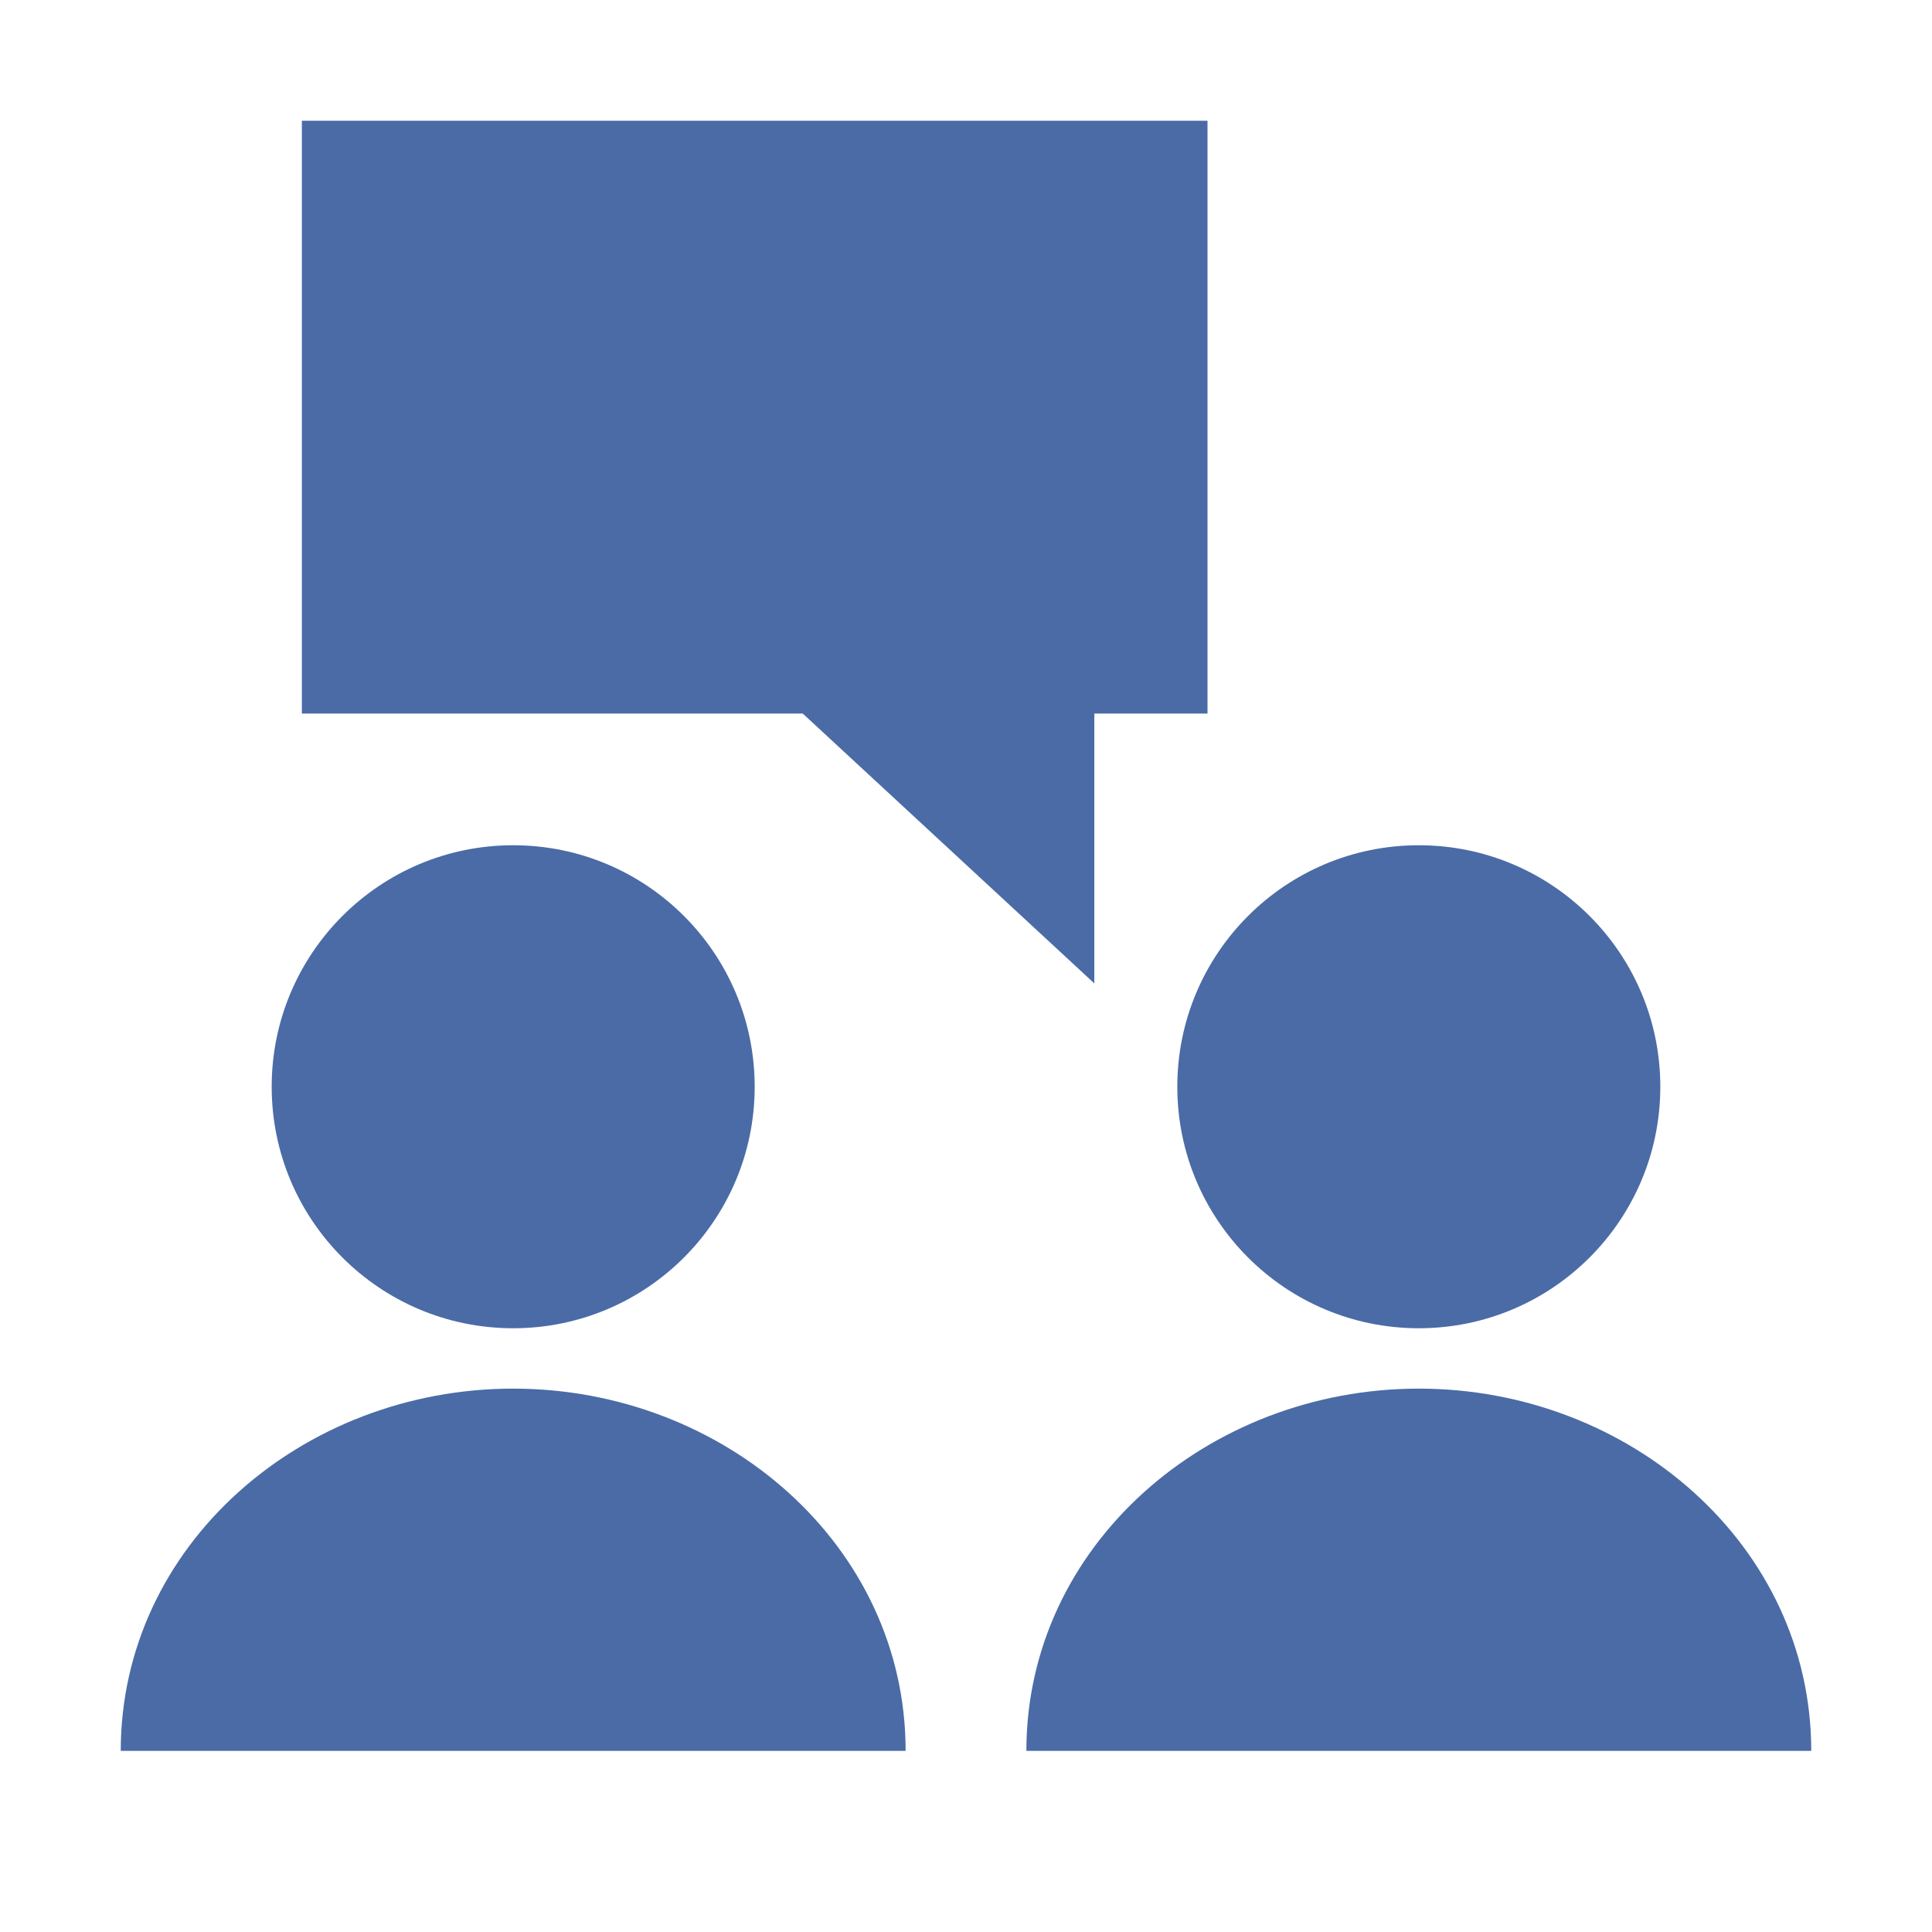
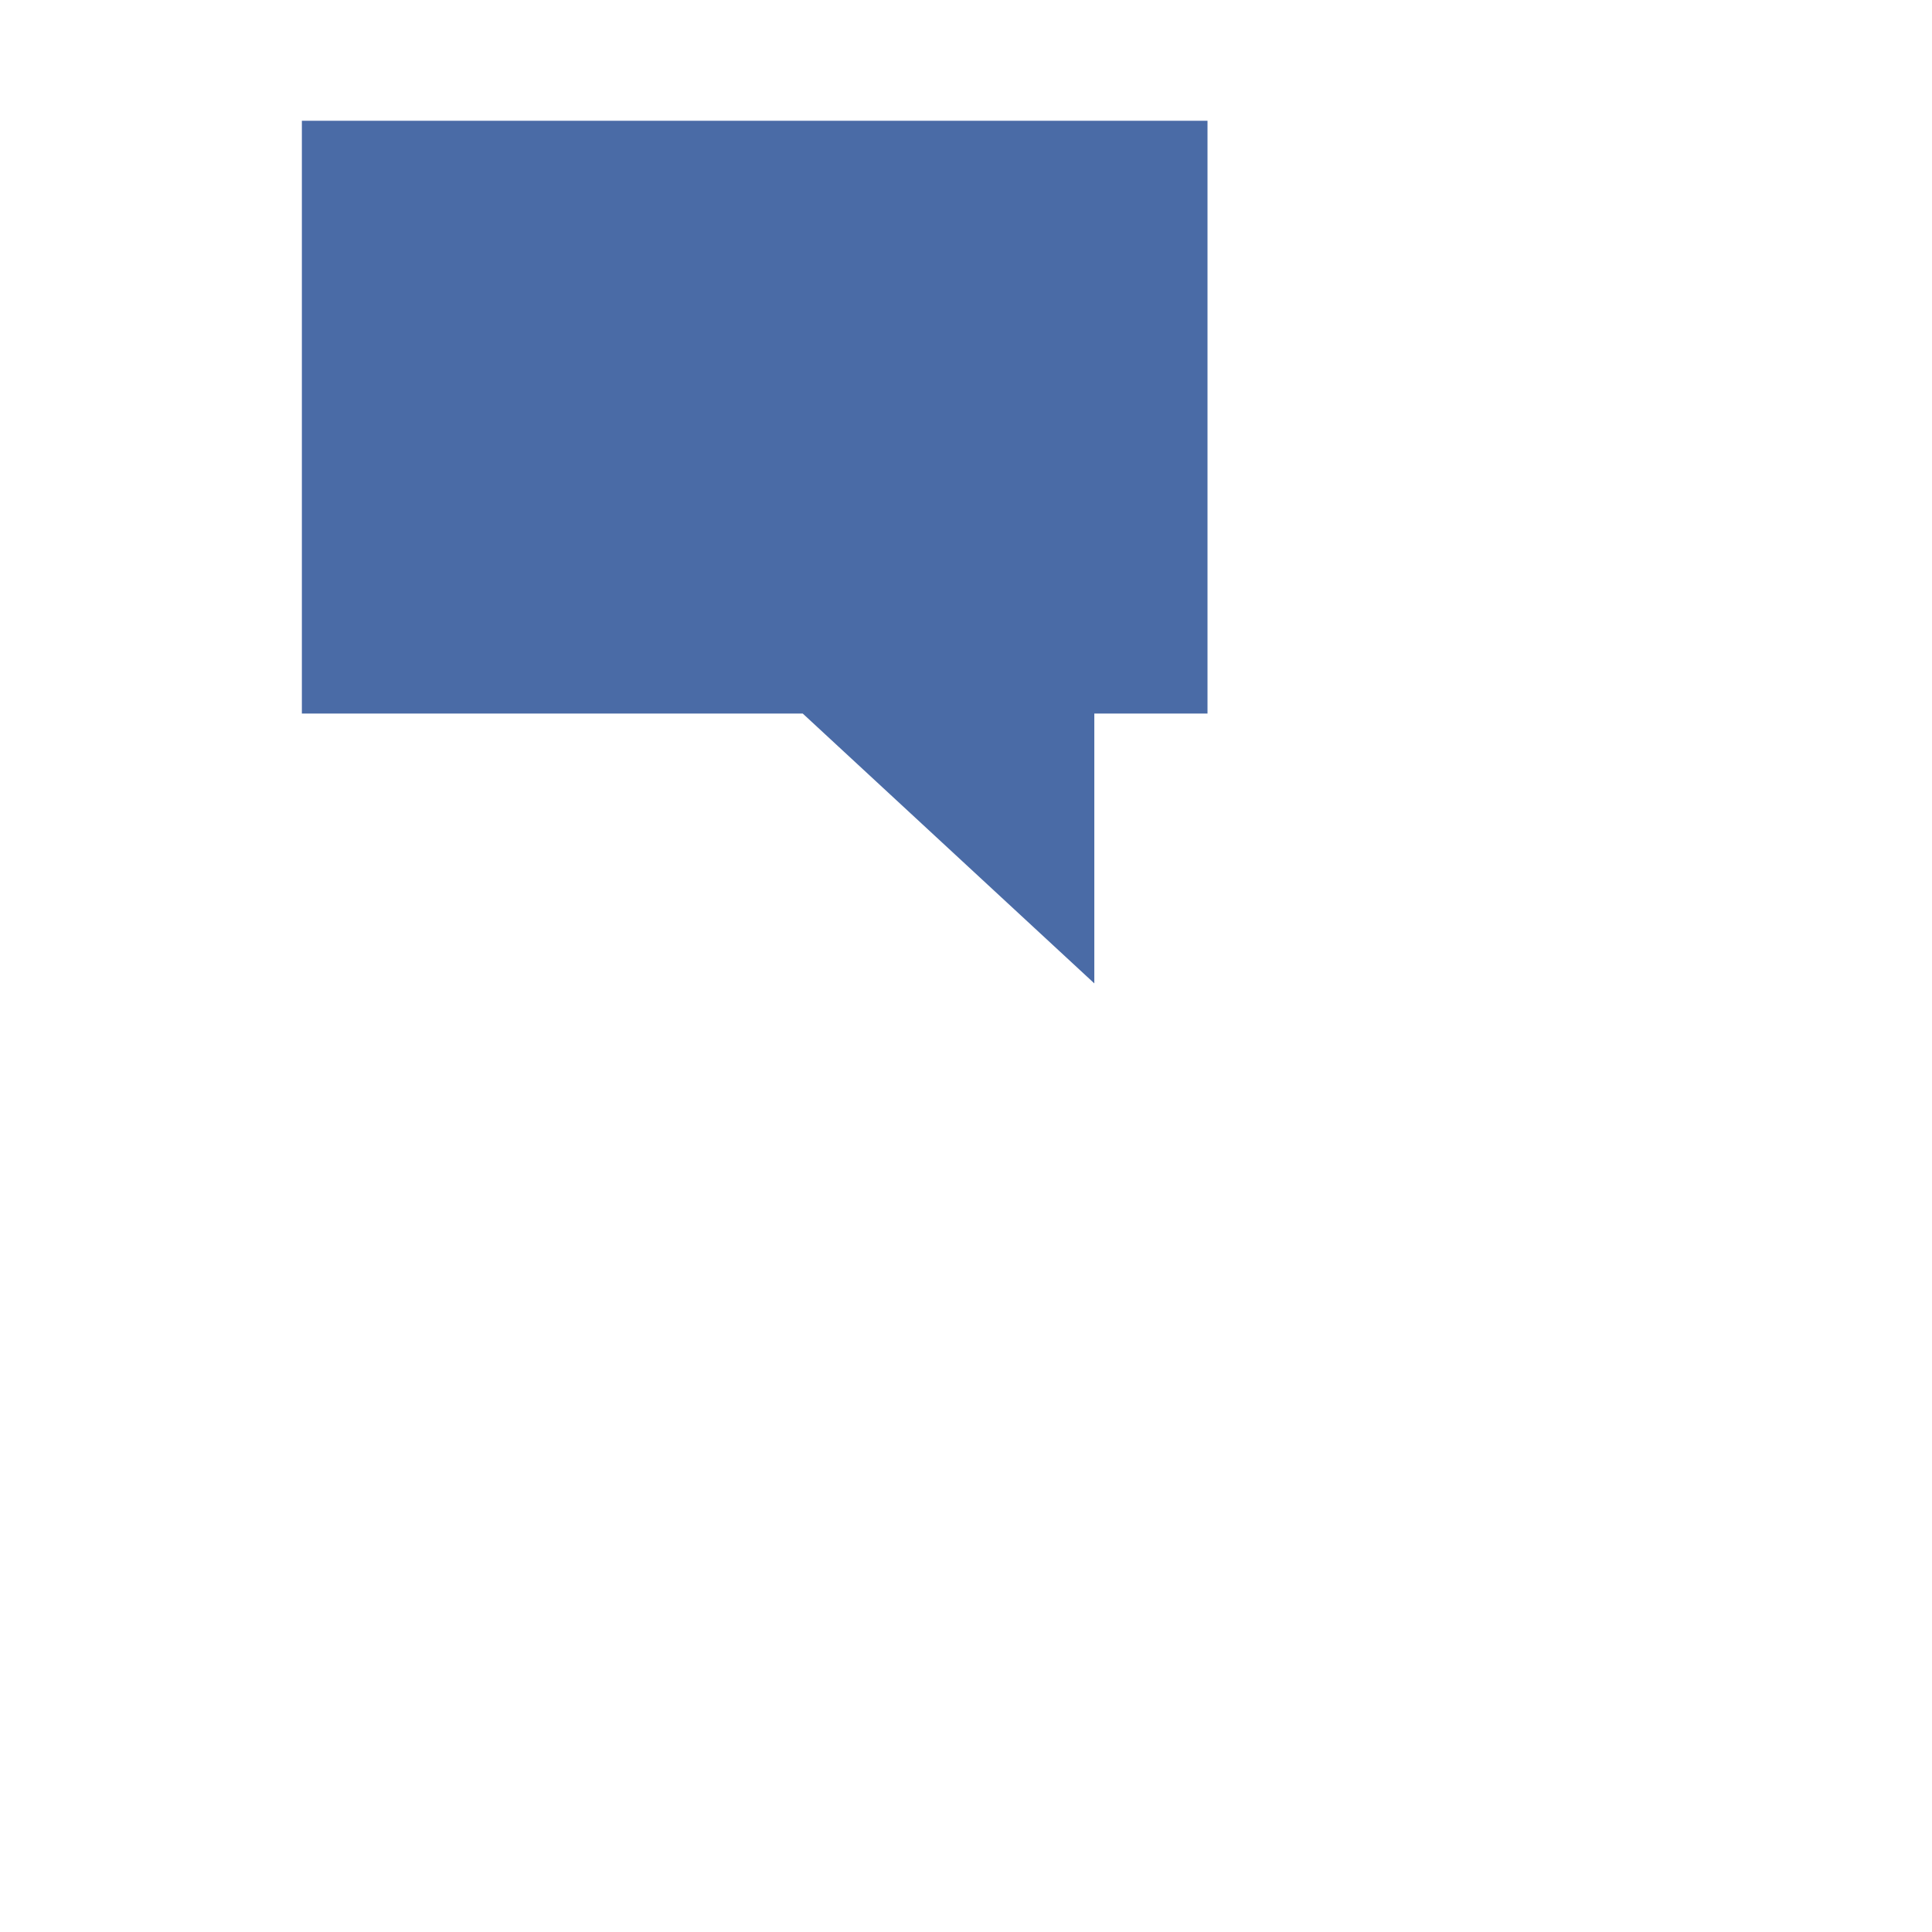
<svg xmlns="http://www.w3.org/2000/svg" width="24" height="24" viewBox="0 0 24 24" fill="none">
-   <rect width="24" height="24" fill="white" />
  <path d="M3.75 1.5H15V8.864H13.594V12.216L9.972 8.864H3.75V1.5Z" fill="#4A6BA6" />
-   <path d="M3.375 13.5C3.375 11.843 4.718 10.5 6.375 10.5C8.032 10.5 9.375 11.843 9.375 13.5C9.375 15.157 8.032 16.5 6.375 16.5C4.718 16.5 3.375 15.157 3.375 13.5Z" fill="#4A6BA6" />
-   <path d="M17.625 10.5C15.968 10.5 14.625 11.843 14.625 13.5C14.625 15.157 15.968 16.5 17.625 16.5C19.282 16.5 20.625 15.157 20.625 13.5C20.625 11.843 19.282 10.5 17.625 10.5Z" fill="#4A6BA6" />
-   <path d="M22.5 21.75H12.75C12.75 19.199 15.002 17.25 17.625 17.25C20.248 17.25 22.5 19.199 22.5 21.75Z" fill="#4A6BA6" />
-   <path d="M11.25 21.75C11.25 19.199 8.999 17.25 6.375 17.25C3.751 17.25 1.5 19.199 1.5 21.75H11.25Z" fill="#4A6BA6" />
</svg>